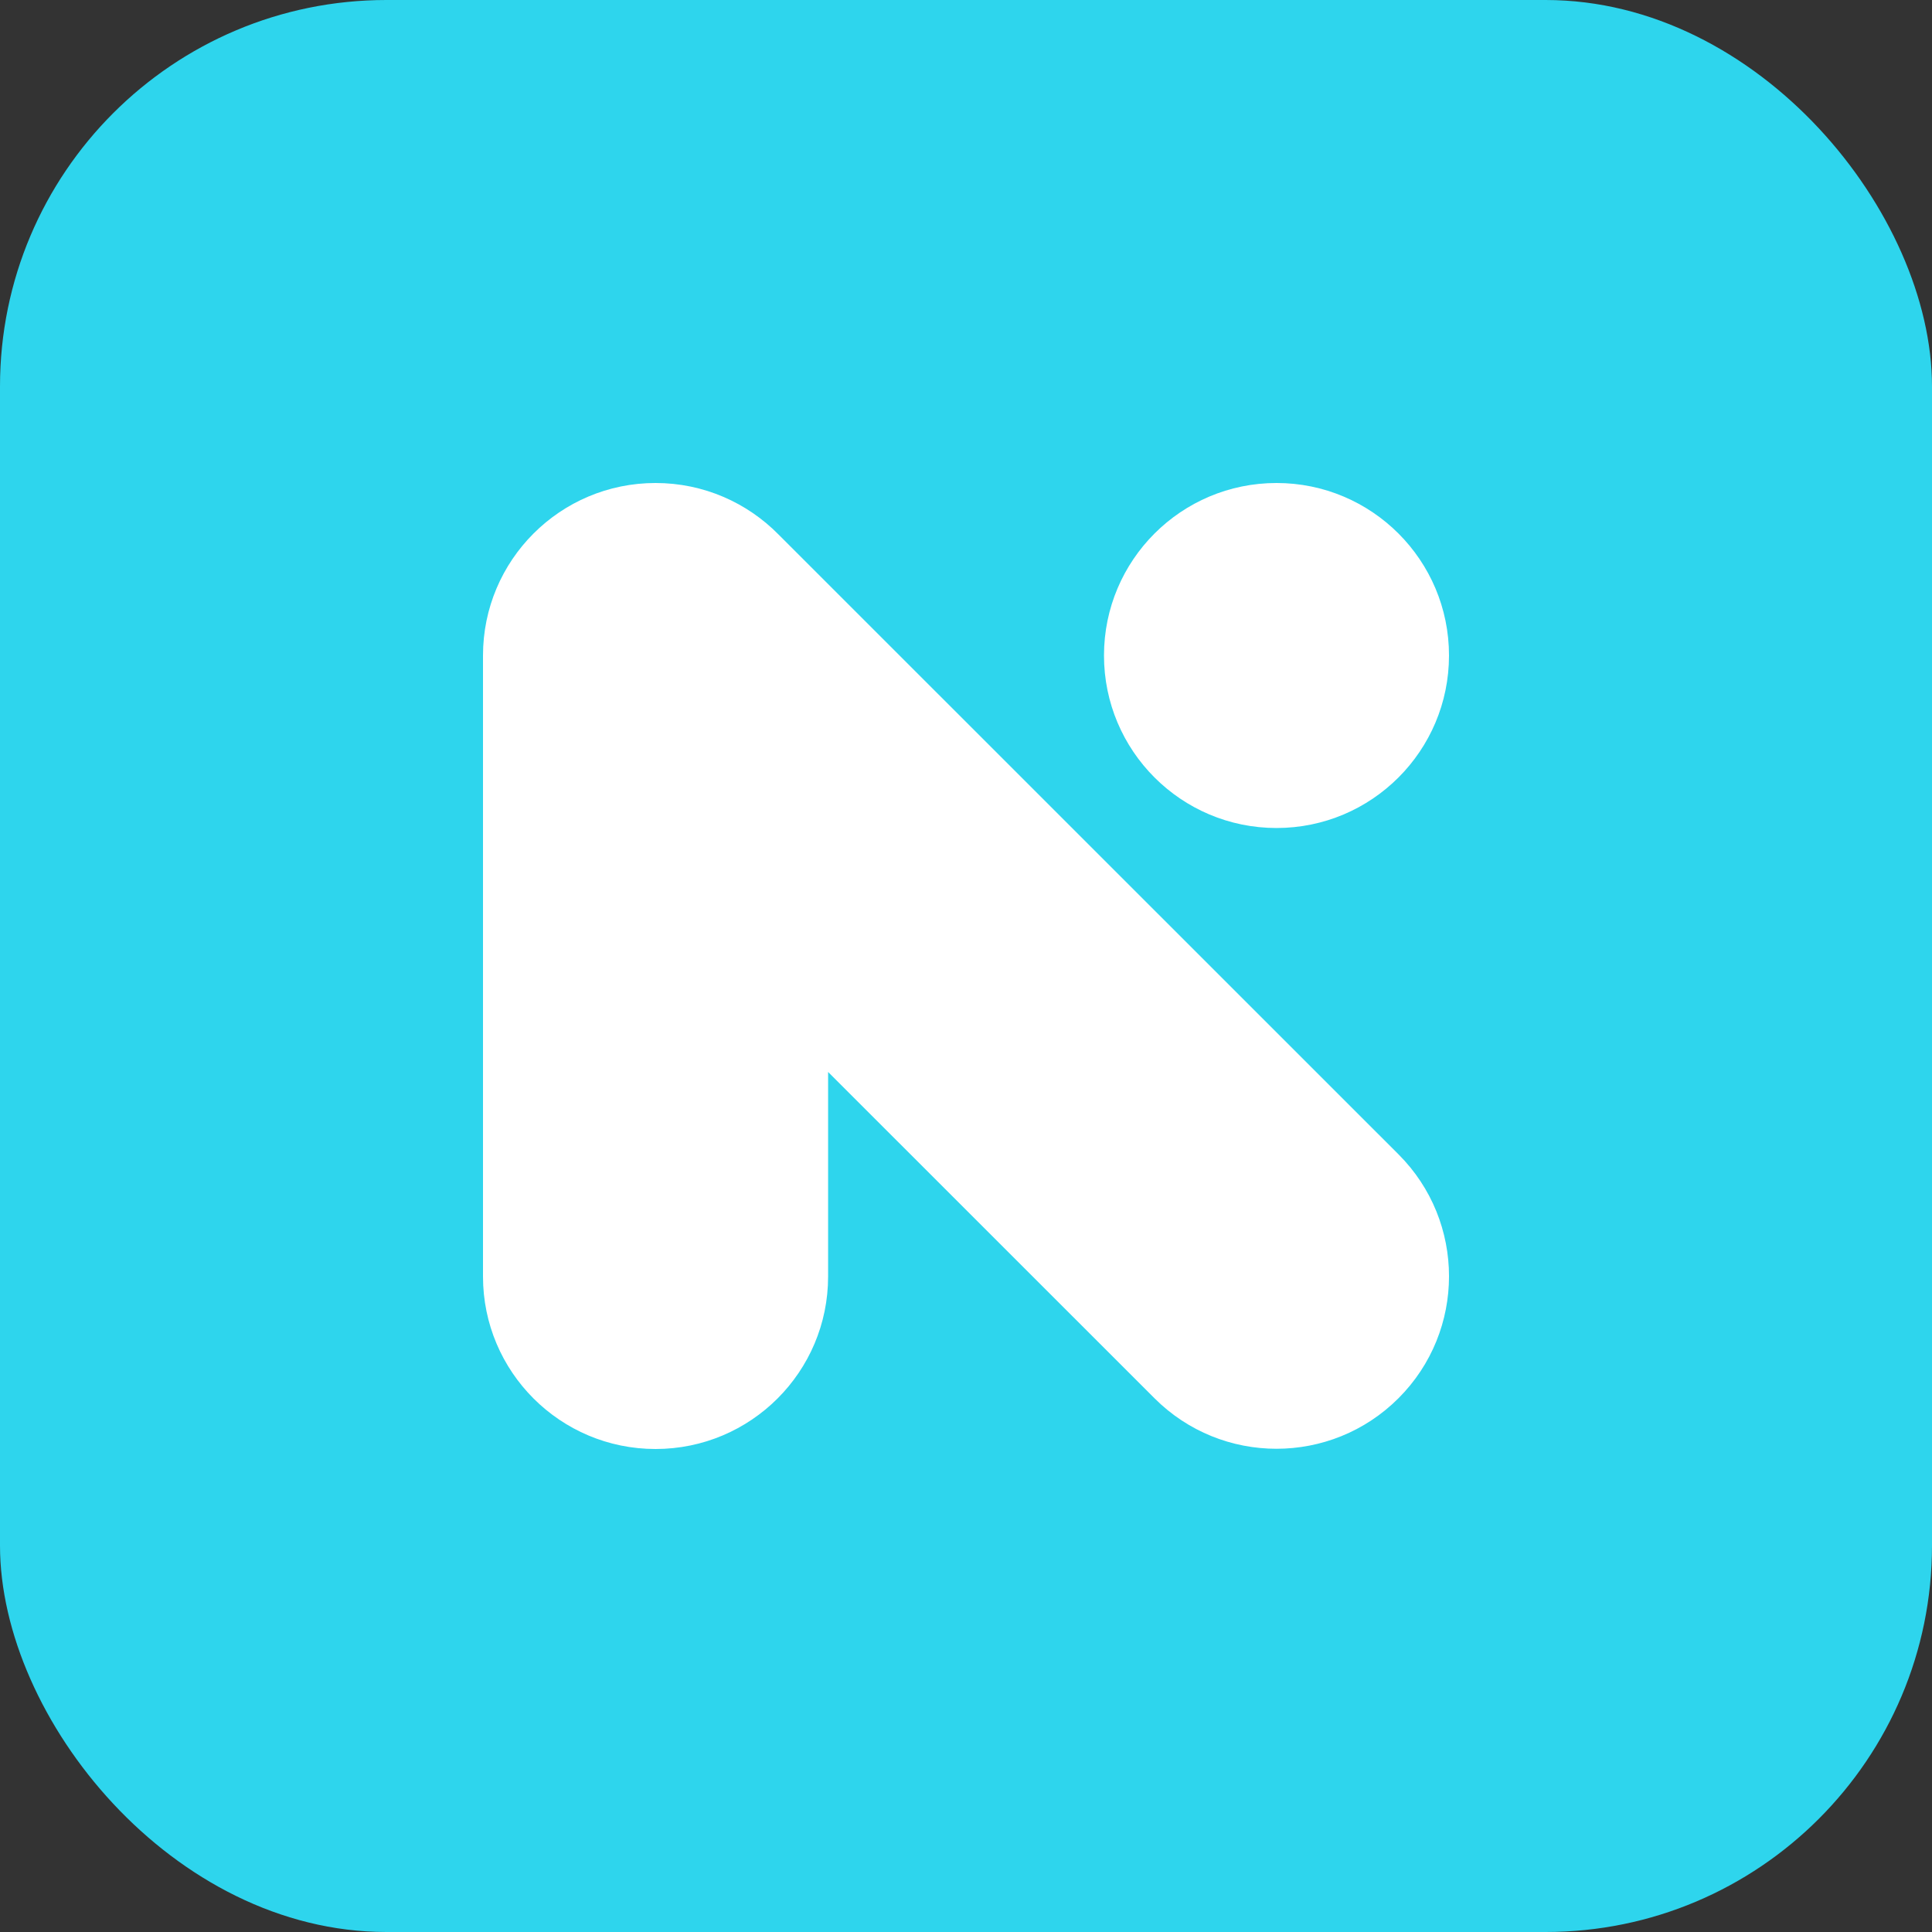
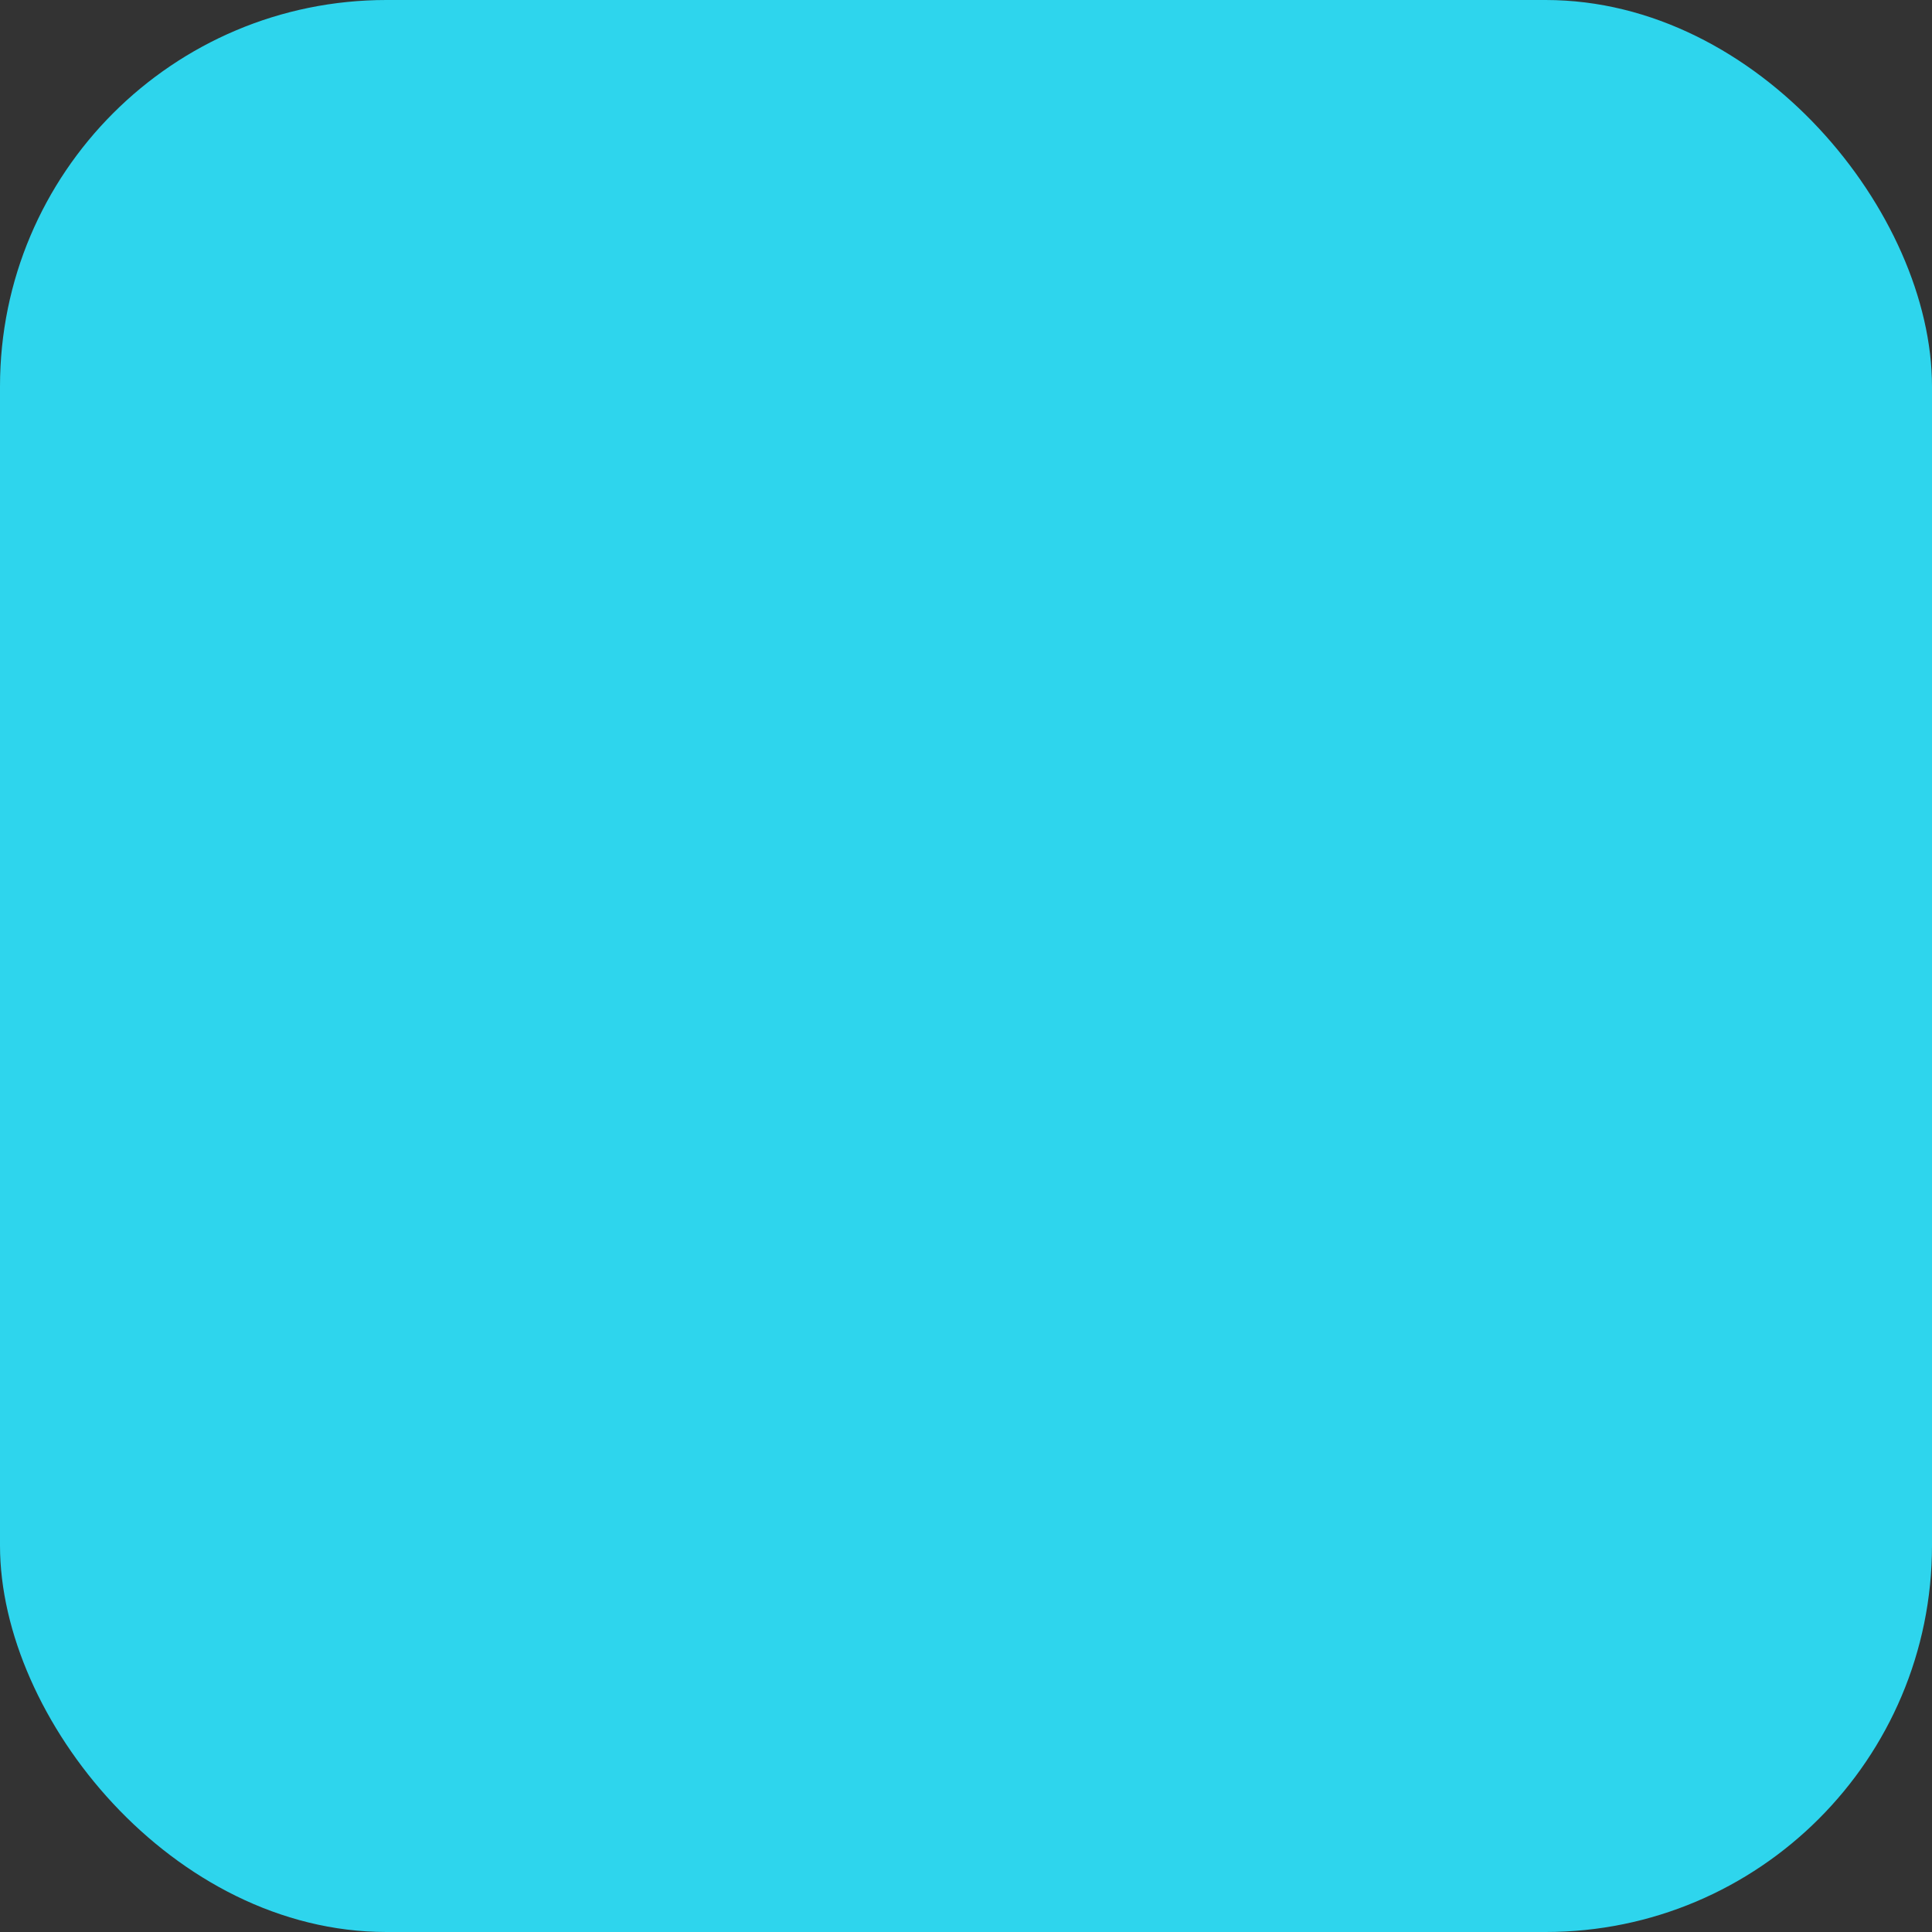
<svg xmlns="http://www.w3.org/2000/svg" width="40" height="40" viewBox="0 0 40 40" fill="none">
  <rect x="0" y="0" width="40" height="40" fill="#333333" stroke="none" />
  <rect width="40" height="40" rx="8" fill="#2ED5ED" />
-   <path d="M13.572 10C11.599 10 10 11.599 10 13.571V26.429C10 28.401 11.599 30 13.572 30C15.545 30 17.145 28.401 17.145 26.429V22.194L23.902 28.949C25.297 30.344 27.559 30.344 28.954 28.949C30.349 27.555 30.349 25.293 28.954 23.899L16.149 11.097C16.14 11.088 16.131 11.079 16.123 11.071C15.474 10.41 14.571 10 13.572 10Z" fill="white" />
-   <path d="M30 13.571C30 15.544 28.401 17.143 26.429 17.143C24.456 17.143 22.857 15.544 22.857 13.571C22.857 11.599 24.456 10 26.429 10C28.401 10 30 11.599 30 13.571Z" fill="white" />
</svg>